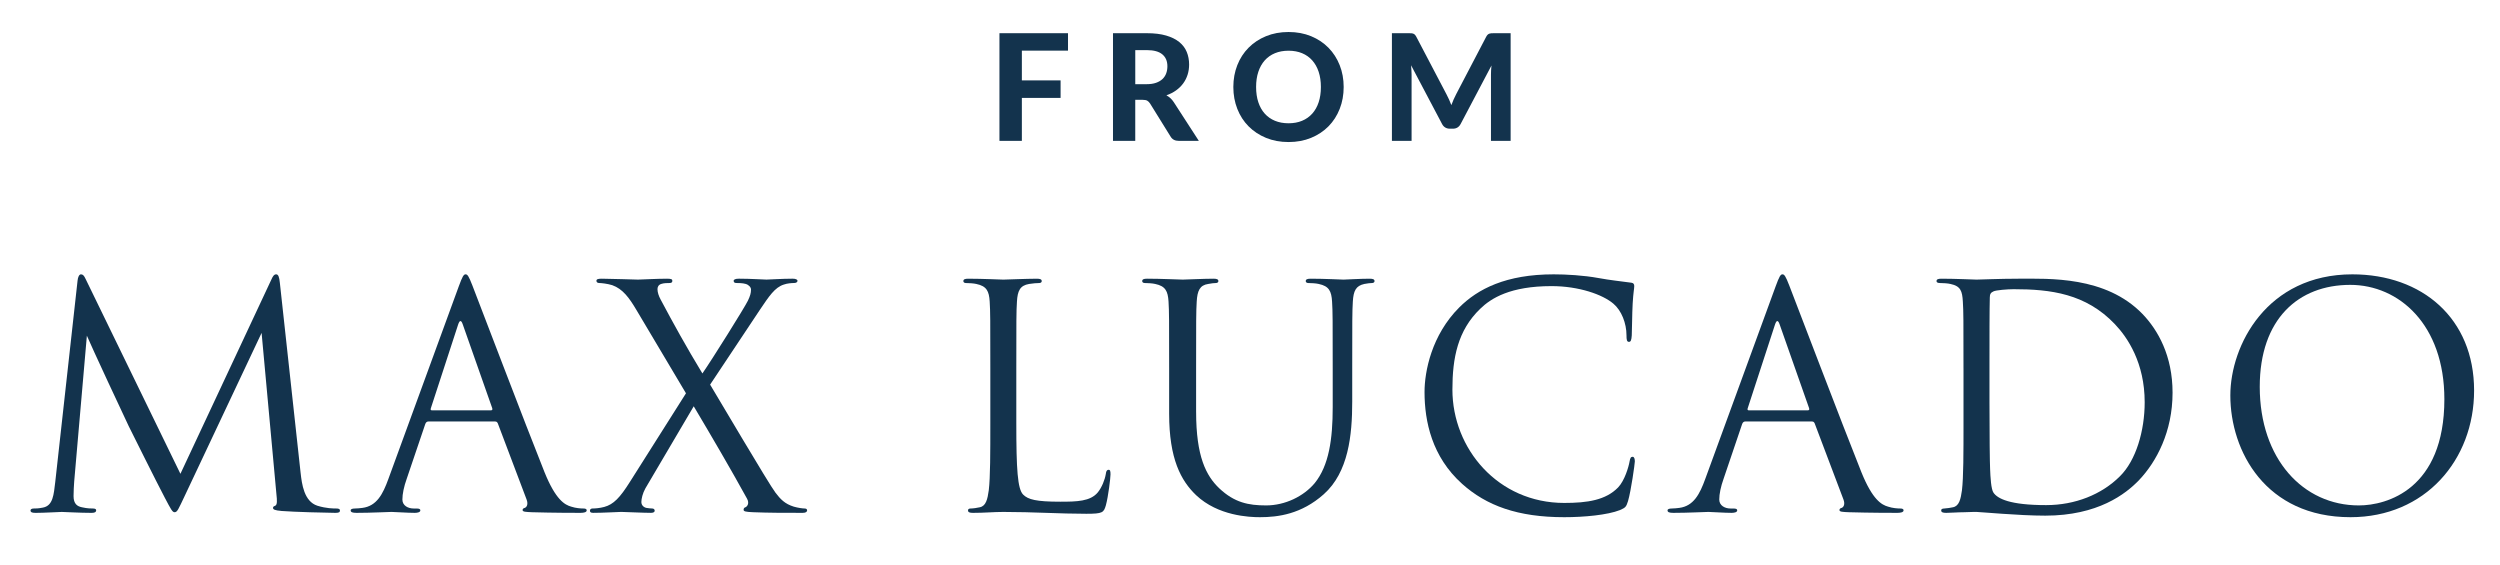
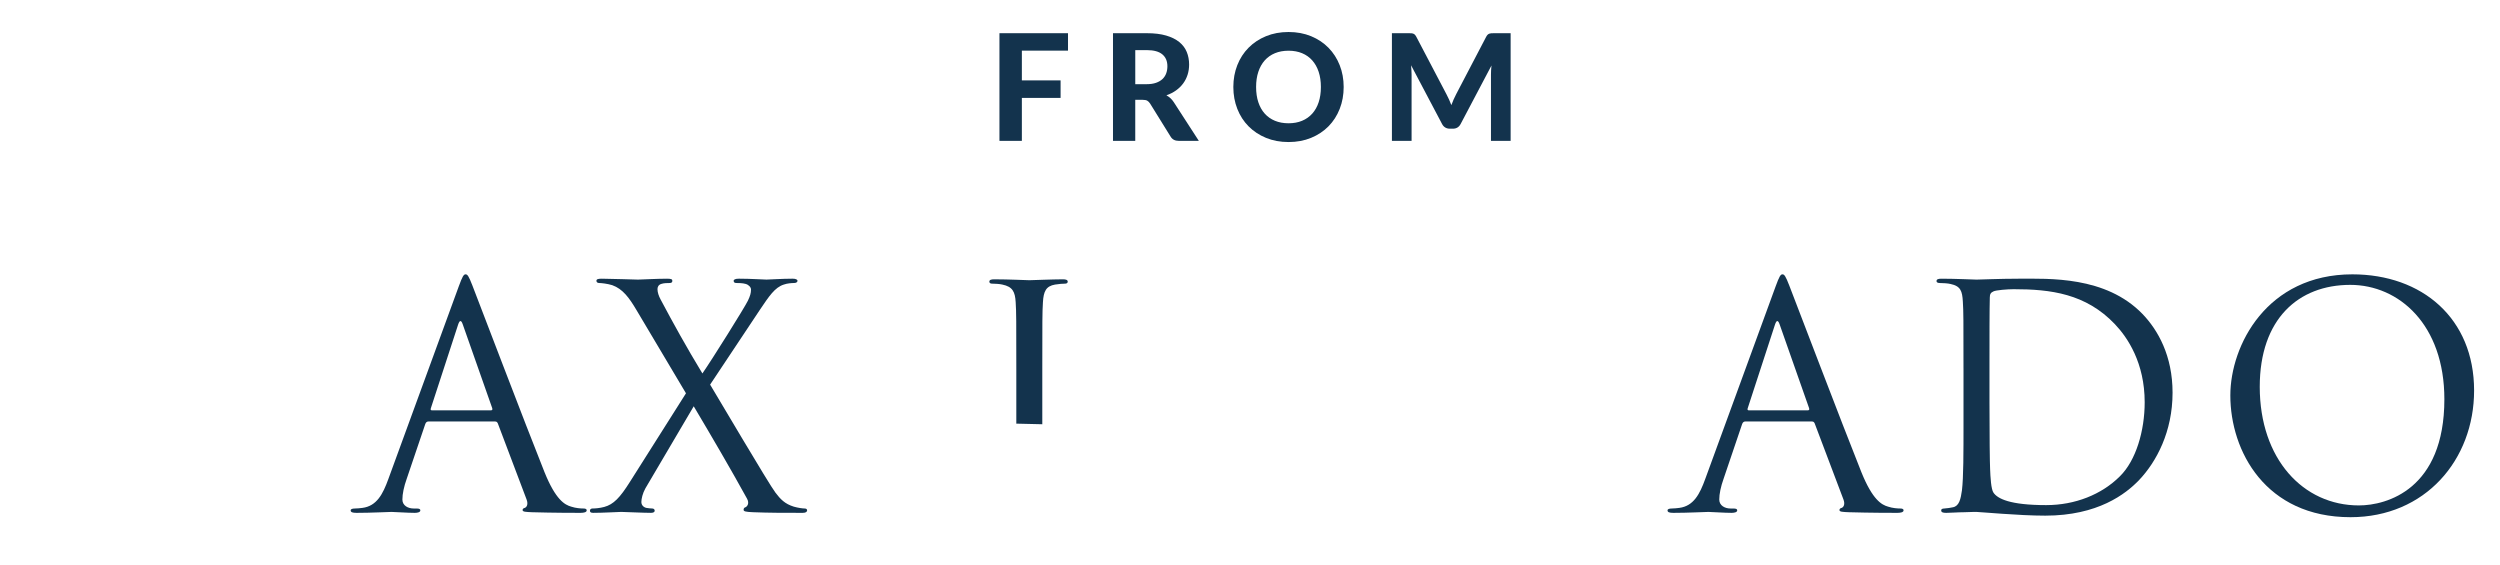
<svg xmlns="http://www.w3.org/2000/svg" id="Layer_1" version="1.1" viewBox="0 0 341.145 77.041">
  <defs>
    <style>
      .st0 {
        fill: #13334d;
      }
    </style>
  </defs>
  <g>
-     <path class="st0" d="M41.021,64.528c.169,1.524.467,3.89,2.284,4.481,1.227.38,2.197.38,2.618.38.211,0,.467.045.467.256,0,.252-.128.339-.636.339-.929,0-5.749-.128-7.31-.256-.975-.083-1.185-.211-1.185-.421,0-.169.087-.211.297-.297.297-.124.252-.76.169-1.52l-2.028-22.063-10.486,22.232c-.884,1.859-1.012,2.238-1.392,2.238-.297,0-.508-.421-1.313-1.945-1.099-2.069-4.733-9.383-4.944-9.805-.38-.76-5.241-11.201-5.708-12.34l-1.73,19.907c-.041.677-.087,1.268-.087,1.987,0,1.057.508,1.396,1.144,1.52.719.169,1.268.169,1.52.169s.421.087.421.215c0,.293-.211.38-.632.38-1.565,0-3.721-.128-4.06-.128-.38,0-2.408.128-3.548.128-.425,0-.719-.045-.719-.339,0-.169.211-.256.421-.256.339,0,.636,0,1.268-.124,1.396-.256,1.479-1.776,1.689-3.511l3.044-27.473c.045-.467.215-.847.467-.847s.421.169.632.636l12.935,26.585,12.427-26.544c.169-.38.339-.677.636-.677.293,0,.421.339.504,1.144l2.833,25.949Z" />
    <path class="st0" d="M58.458,57.515c-.211,0-.335.124-.421.335l-2.536,7.484c-.38,1.057-.591,2.069-.591,2.833,0,.843.801,1.222,1.52,1.222h.38c.425,0,.549.087.549.256,0,.252-.38.339-.76.339-1.012,0-2.705-.128-3.168-.128-.467,0-2.792.128-4.778.128-.549,0-.801-.087-.801-.339,0-.169.211-.256.591-.256.297,0,.677-.041,1.016-.083,1.941-.252,2.788-1.859,3.548-3.973l9.594-26.25c.508-1.392.677-1.648.933-1.648.252,0,.421.211.929,1.524.632,1.607,7.269,19.06,9.846,25.486,1.524,3.762,2.751,4.44,3.639,4.692.632.211,1.309.252,1.648.252.252,0,.463.045.463.256,0,.252-.38.339-.843.339-.636,0-3.721,0-6.637-.087-.805-.041-1.268-.041-1.268-.293,0-.169.124-.256.293-.297.256-.087.508-.467.256-1.14l-3.932-10.399c-.083-.169-.169-.252-.38-.252h-9.09ZM66.999,55.991c.211,0,.211-.128.169-.297l-4.014-11.411c-.215-.632-.425-.632-.636,0l-3.721,11.411c-.083.215,0,.297.128.297h8.074Z" />
    <path class="st0" d="M93.605,53.666l-6.761-11.37c-.975-1.648-1.863-2.874-3.3-3.382-.673-.211-1.52-.293-1.772-.293-.256,0-.384-.128-.384-.297,0-.211.169-.293.719-.293,1.185,0,4.609.124,4.948.124.38,0,2.536-.124,3.973-.124.591,0,.719.083.719.293s-.128.297-.38.297c-.256,0-.805,0-1.144.128-.38.124-.504.421-.504.714,0,.425.169.933.421,1.396,1.776,3.341,3.506,6.468,5.708,10.102,1.268-1.817,5.79-9.045,6.212-9.933.297-.632.421-1.012.421-1.52,0-.297-.293-.636-.719-.76-.421-.128-1.012-.128-1.268-.128-.252,0-.38-.087-.38-.297,0-.169.211-.293.719-.293,1.607,0,3.382.124,3.762.124s2.115-.124,3.552-.124c.463,0,.677.124.677.293s-.169.297-.467.297-.929.041-1.396.211c-1.227.38-2.028,1.607-3.254,3.424l-6.806,10.23c.805,1.309,8.033,13.608,8.921,14.748.677.888,1.268,1.524,2.495,1.904.591.169,1.222.252,1.479.252.211,0,.339.087.339.256,0,.211-.211.339-.595.339-2.577,0-4.605,0-6.761-.087-1.099-.041-1.309-.124-1.309-.339,0-.169.083-.293.252-.339.211-.083.591-.504.211-1.181-2.28-4.142-4.733-8.326-7.269-12.597l-6.596,11.201c-.38.677-.549,1.437-.549,1.859,0,.425.297.719.677.805.256.041.591.083.805.083.211,0,.335.128.335.297,0,.211-.211.297-.504.297-1.016,0-3.68-.128-4.06-.128s-2.449.128-3.845.128c-.339,0-.425-.128-.425-.297s.128-.297.339-.297c.339,0,.975-.041,1.607-.211,1.268-.339,2.156-1.268,3.511-3.424l7.649-12.089Z" />
-     <path class="st0" d="M138.684,57.809c0,6.216.169,8.921.933,9.681.673.677,1.772.971,5.072.971,2.238,0,4.097-.041,5.113-1.268.549-.677.971-1.73,1.099-2.536.041-.339.128-.549.38-.549.211,0,.256.169.256.636,0,.463-.297,2.998-.636,4.225-.293.971-.421,1.14-2.664,1.14-3.634,0-7.228-.252-11.325-.252-1.313,0-2.581.128-4.142.128-.467,0-.677-.087-.677-.339,0-.128.083-.256.339-.256.38,0,.888-.083,1.268-.169.843-.165,1.057-1.099,1.227-2.321.211-1.776.211-5.117.211-9.173v-7.442c0-6.592,0-7.777-.087-9.127-.083-1.437-.421-2.115-1.817-2.408-.339-.087-1.057-.128-1.437-.128-.169,0-.339-.087-.339-.256,0-.252.211-.335.677-.335,1.904,0,4.564.124,4.778.124.211,0,3.296-.124,4.564-.124.463,0,.677.083.677.335,0,.169-.169.256-.339.256-.297,0-.888.041-1.396.128-1.227.211-1.565.929-1.648,2.408-.087,1.351-.087,2.536-.087,9.127v7.525Z" />
-     <path class="st0" d="M163.22,56.202c0,6.088,1.351,8.71,3.168,10.441,2.073,1.945,3.973,2.325,6.381,2.325,2.581,0,5.117-1.227,6.637-3.044,1.945-2.408,2.453-6.001,2.453-10.354v-5.286c0-6.592,0-7.777-.087-9.127-.083-1.437-.421-2.115-1.817-2.408-.339-.087-1.057-.128-1.437-.128-.169,0-.339-.087-.339-.256,0-.252.215-.335.677-.335,1.904,0,4.229.124,4.481.124.297,0,2.284-.124,3.552-.124.463,0,.677.083.677.335,0,.169-.169.256-.339.256-.297,0-.549.041-1.057.128-1.144.252-1.479.929-1.565,2.408-.083,1.351-.083,2.536-.083,9.127v4.527c0,4.564-.508,9.635-3.89,12.638-3.044,2.705-6.212,3.126-8.706,3.126-1.437,0-5.708-.169-8.706-3.003-2.073-1.987-3.68-4.944-3.68-11.114v-6.174c0-6.592,0-7.777-.083-9.127-.087-1.437-.425-2.115-1.817-2.408-.339-.087-1.057-.128-1.437-.128-.169,0-.339-.087-.339-.256,0-.252.211-.335.673-.335,1.904,0,4.481.124,4.861.124.384,0,2.92-.124,4.188-.124.463,0,.673.083.673.335,0,.169-.169.256-.335.256-.297,0-.553.041-1.057.128-1.144.165-1.483.929-1.565,2.408-.083,1.351-.083,2.536-.083,9.127v5.918Z" />
-     <path class="st0" d="M199.502,66.011c-4.097-3.68-5.113-8.495-5.113-12.514,0-2.829.971-7.777,4.733-11.539,2.536-2.536,6.385-4.522,12.894-4.522,1.689,0,4.056.128,6.129.508,1.607.297,2.916.421,4.481.636.293.041.38.211.38.463,0,.339-.128.847-.215,2.366-.083,1.396-.083,3.721-.124,4.353-.041.636-.128.888-.38.888-.297,0-.339-.293-.339-.888,0-1.648-.677-3.378-1.776-4.312-1.479-1.268-4.733-2.408-8.454-2.408-5.621,0-8.244,1.648-9.722,3.085-3.085,2.961-3.804,6.724-3.804,11.031,0,8.074,6.216,15.471,15.26,15.471,3.168,0,5.662-.38,7.351-2.115.888-.929,1.437-2.788,1.565-3.548.087-.467.169-.636.421-.636.215,0,.297.297.297.636,0,.293-.508,3.973-.929,5.41-.252.801-.339.888-1.099,1.227-1.689.673-4.902.971-7.607.971-6.34,0-10.61-1.565-13.951-4.564Z" />
+     <path class="st0" d="M138.684,57.809v-7.442c0-6.592,0-7.777-.087-9.127-.083-1.437-.421-2.115-1.817-2.408-.339-.087-1.057-.128-1.437-.128-.169,0-.339-.087-.339-.256,0-.252.211-.335.677-.335,1.904,0,4.564.124,4.778.124.211,0,3.296-.124,4.564-.124.463,0,.677.083.677.335,0,.169-.169.256-.339.256-.297,0-.888.041-1.396.128-1.227.211-1.565.929-1.648,2.408-.087,1.351-.087,2.536-.087,9.127v7.525Z" />
    <path class="st0" d="M238.155,57.515c-.211,0-.335.124-.421.335l-2.536,7.484c-.38,1.057-.591,2.069-.591,2.833,0,.843.801,1.222,1.52,1.222h.38c.425,0,.549.087.549.256,0,.252-.38.339-.76.339-1.012,0-2.705-.128-3.168-.128-.467,0-2.792.128-4.778.128-.549,0-.801-.087-.801-.339,0-.169.211-.256.591-.256.297,0,.677-.041,1.016-.083,1.941-.252,2.788-1.859,3.548-3.973l9.594-26.25c.508-1.392.677-1.648.933-1.648.252,0,.421.211.929,1.524.632,1.607,7.269,19.06,9.846,25.486,1.524,3.762,2.751,4.44,3.639,4.692.632.211,1.309.252,1.648.252.252,0,.463.045.463.256,0,.252-.38.339-.843.339-.636,0-3.721,0-6.637-.087-.805-.041-1.268-.041-1.268-.293,0-.169.124-.256.293-.297.256-.087.508-.467.256-1.14l-3.932-10.399c-.083-.169-.169-.252-.38-.252h-9.09ZM246.696,55.991c.211,0,.211-.128.169-.297l-4.014-11.411c-.215-.632-.425-.632-.636,0l-3.721,11.411c-.083.215,0,.297.128.297h8.074Z" />
    <path class="st0" d="M267.933,50.284c0-6.592,0-7.777-.087-9.127-.083-1.437-.293-2.115-1.689-2.408-.339-.087-1.057-.128-1.437-.128-.297,0-.467-.087-.467-.256,0-.252.211-.335.677-.335,1.904,0,4.564.124,4.778.124.504,0,3.168-.124,5.704-.124,4.184,0,11.919-.384,16.95,4.816,2.115,2.197,4.101,5.708,4.101,10.738,0,5.324-2.197,9.425-4.564,11.919-1.817,1.9-5.625,4.861-12.807,4.861-1.817,0-4.06-.128-5.877-.256-1.859-.124-3.296-.252-3.506-.252-.087,0-.805,0-1.693.041-.843,0-1.817.087-2.449.087-.467,0-.677-.087-.677-.339,0-.128.083-.256.421-.256.467-.041.805-.083,1.185-.169.843-.165,1.057-1.099,1.227-2.321.211-1.776.211-5.117.211-9.173v-7.442ZM271.48,54.852c0,4.481.045,8.367.087,9.173.041,1.057.128,2.746.463,3.209.553.805,2.201,1.693,7.186,1.693,3.932,0,7.566-1.437,10.061-3.932,2.197-2.156,3.382-6.212,3.382-10.102,0-5.369-2.325-8.834-4.06-10.651-3.973-4.184-8.789-4.778-13.819-4.778-.847,0-2.412.128-2.751.297-.38.169-.504.38-.504.847-.045,1.437-.045,5.749-.045,9.003v5.241Z" />
    <path class="st0" d="M304.347,53.964c0-6.848,4.989-16.528,16.652-16.528,9.511,0,16.611,6.005,16.611,15.851,0,9.47-6.678,17.288-16.863,17.288-11.581,0-16.4-9.003-16.4-16.611ZM333.554,54.472c0-10.147-6.17-15.599-12.848-15.599-7.058,0-12.345,4.65-12.345,13.906,0,9.85,5.918,16.19,13.526,16.19,3.804,0,11.667-2.197,11.667-14.496Z" />
  </g>
  <g>
    <path class="st0" d="M139.441,6.91v4.06h5.285v2.39h-5.285v5.862h-3.058V4.531h9.355v2.379h-6.298Z" />
    <path class="st0" d="M163.592,19.222h-2.744c-.513,0-.884-.196-1.114-.587l-2.794-4.505c-.115-.176-.242-.304-.38-.385s-.342-.122-.612-.122h-1.033v5.599h-3.038V4.531h4.617c1.026,0,1.903.106,2.632.319.729.213,1.326.508,1.792.886s.807.829,1.022,1.352c.216.523.324,1.099.324,1.726,0,.486-.069.947-.208,1.382-.139.435-.339.832-.603,1.189-.263.358-.587.675-.972.952-.385.277-.824.5-1.316.668.196.108.378.238.547.39.168.152.32.333.456.542l3.422,5.285ZM156.475,11.487c.493,0,.918-.062,1.276-.188.357-.125.651-.297.881-.516.229-.22.398-.478.506-.775.108-.297.162-.621.162-.972,0-.695-.231-1.235-.693-1.62s-1.166-.577-2.111-.577h-1.58v4.647h1.559Z" />
    <path class="st0" d="M183.355,11.871c0,1.073-.181,2.069-.542,2.987s-.871,1.711-1.529,2.379c-.658.668-1.449,1.193-2.374,1.574s-1.951.572-3.078.572-2.153-.191-3.078-.572-1.717-.906-2.379-1.574c-.662-.668-1.173-1.461-1.534-2.379-.361-.918-.542-1.914-.542-2.987s.181-2.067.542-2.982c.361-.915.872-1.706,1.534-2.375.662-.668,1.454-1.193,2.379-1.574s1.951-.572,3.078-.572,2.153.191,3.078.572,1.716.908,2.374,1.58c.658.671,1.168,1.465,1.529,2.379s.542,1.905.542,2.972ZM180.246,11.871c0-.77-.102-1.46-.304-2.071-.203-.611-.495-1.13-.876-1.559-.382-.429-.844-.756-1.388-.982-.543-.226-1.159-.339-1.848-.339s-1.306.113-1.853.339c-.547.227-1.011.554-1.393.982-.381.429-.673.948-.876,1.559-.202.611-.304,1.301-.304,2.071,0,.776.102,1.47.304,2.081.203.611.495,1.129.876,1.554.382.425.846.751,1.393.977s1.164.339,1.853.339,1.305-.113,1.848-.339c.544-.226,1.006-.552,1.388-.977.381-.425.673-.943.876-1.554.202-.611.304-1.304.304-2.081Z" />
    <path class="st0" d="M206.138,4.531v14.691h-2.684v-9.021c0-.189.005-.391.016-.607.01-.216.028-.436.056-.658l-4.202,7.968c-.229.439-.584.658-1.063.658h-.425c-.236,0-.445-.056-.628-.167-.182-.111-.327-.275-.436-.491l-4.222-7.999c.021.236.037.464.051.684.013.219.02.423.02.612v9.021h-2.683V4.531h2.309c.128,0,.243.003.344.01.102.007.191.025.269.056s.148.078.213.142c.063.064.126.154.188.269l4.11,7.836c.128.236.248.479.359.729.111.25.218.506.319.77.101-.27.207-.533.318-.79s.231-.503.359-.739l4.081-7.806c.061-.115.125-.204.192-.269.067-.064.14-.111.218-.142.077-.03.165-.049.263-.056s.215-.01.35-.01h2.309Z" />
  </g>
</svg>